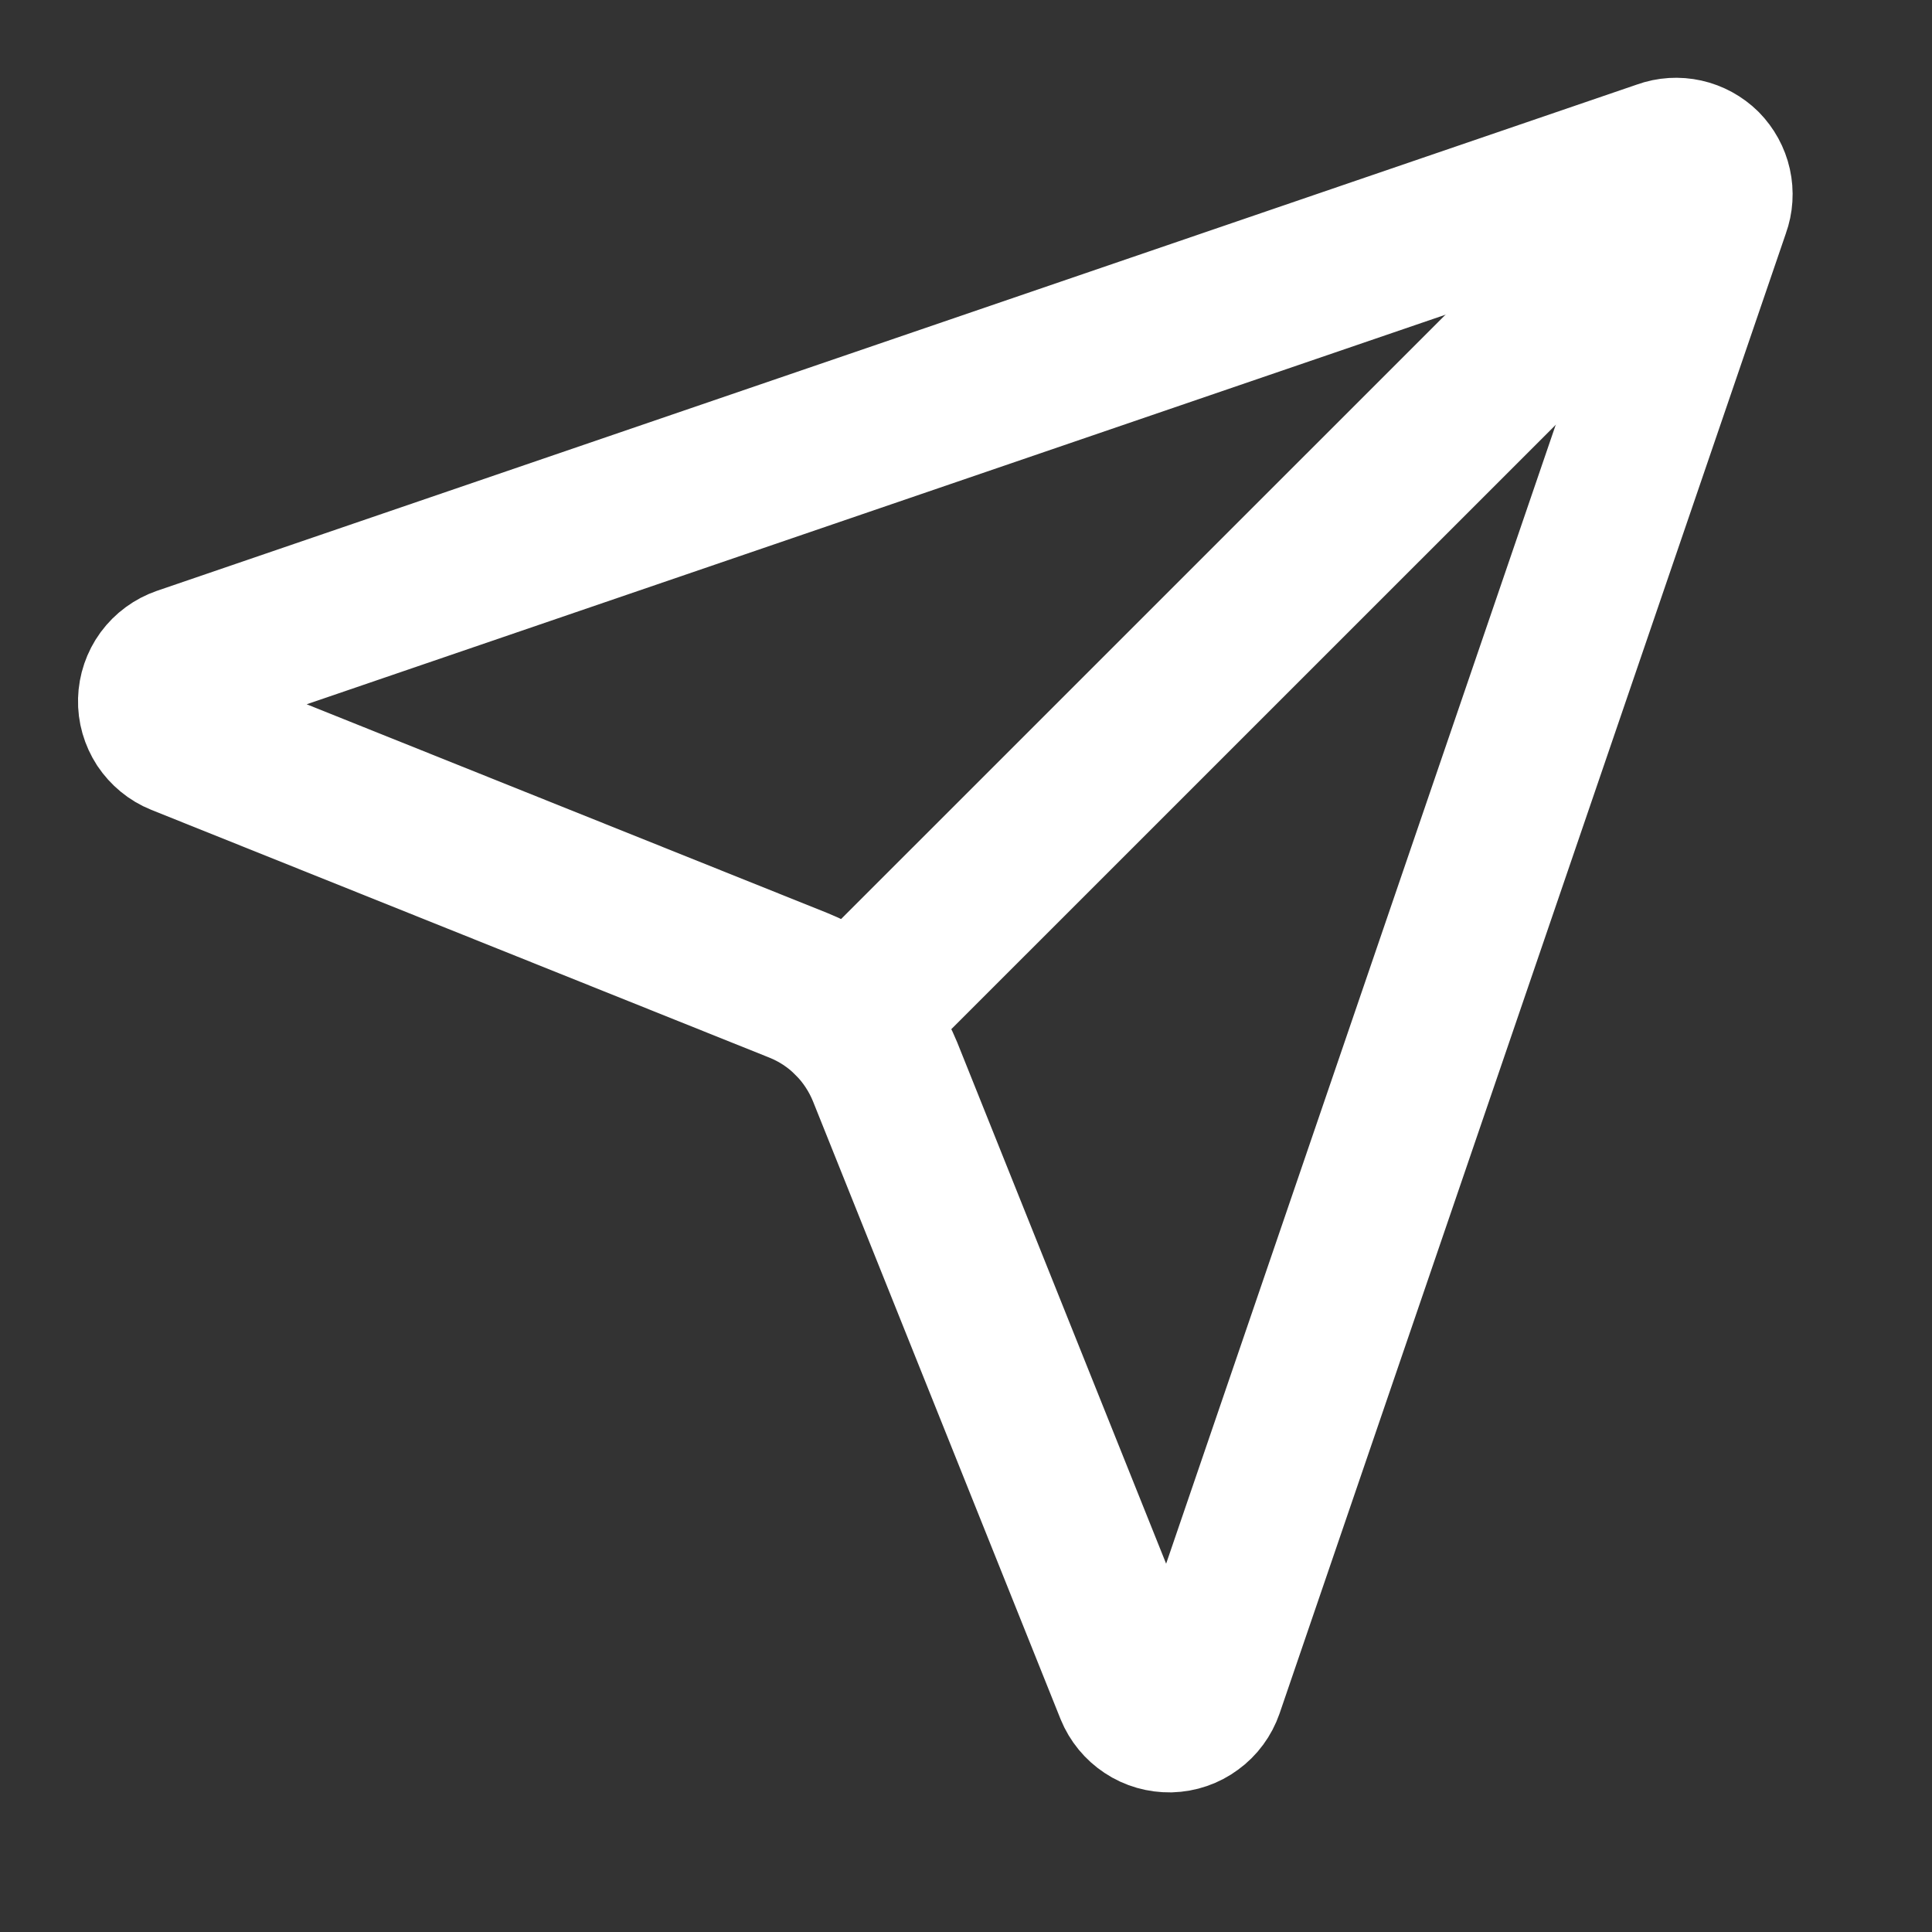
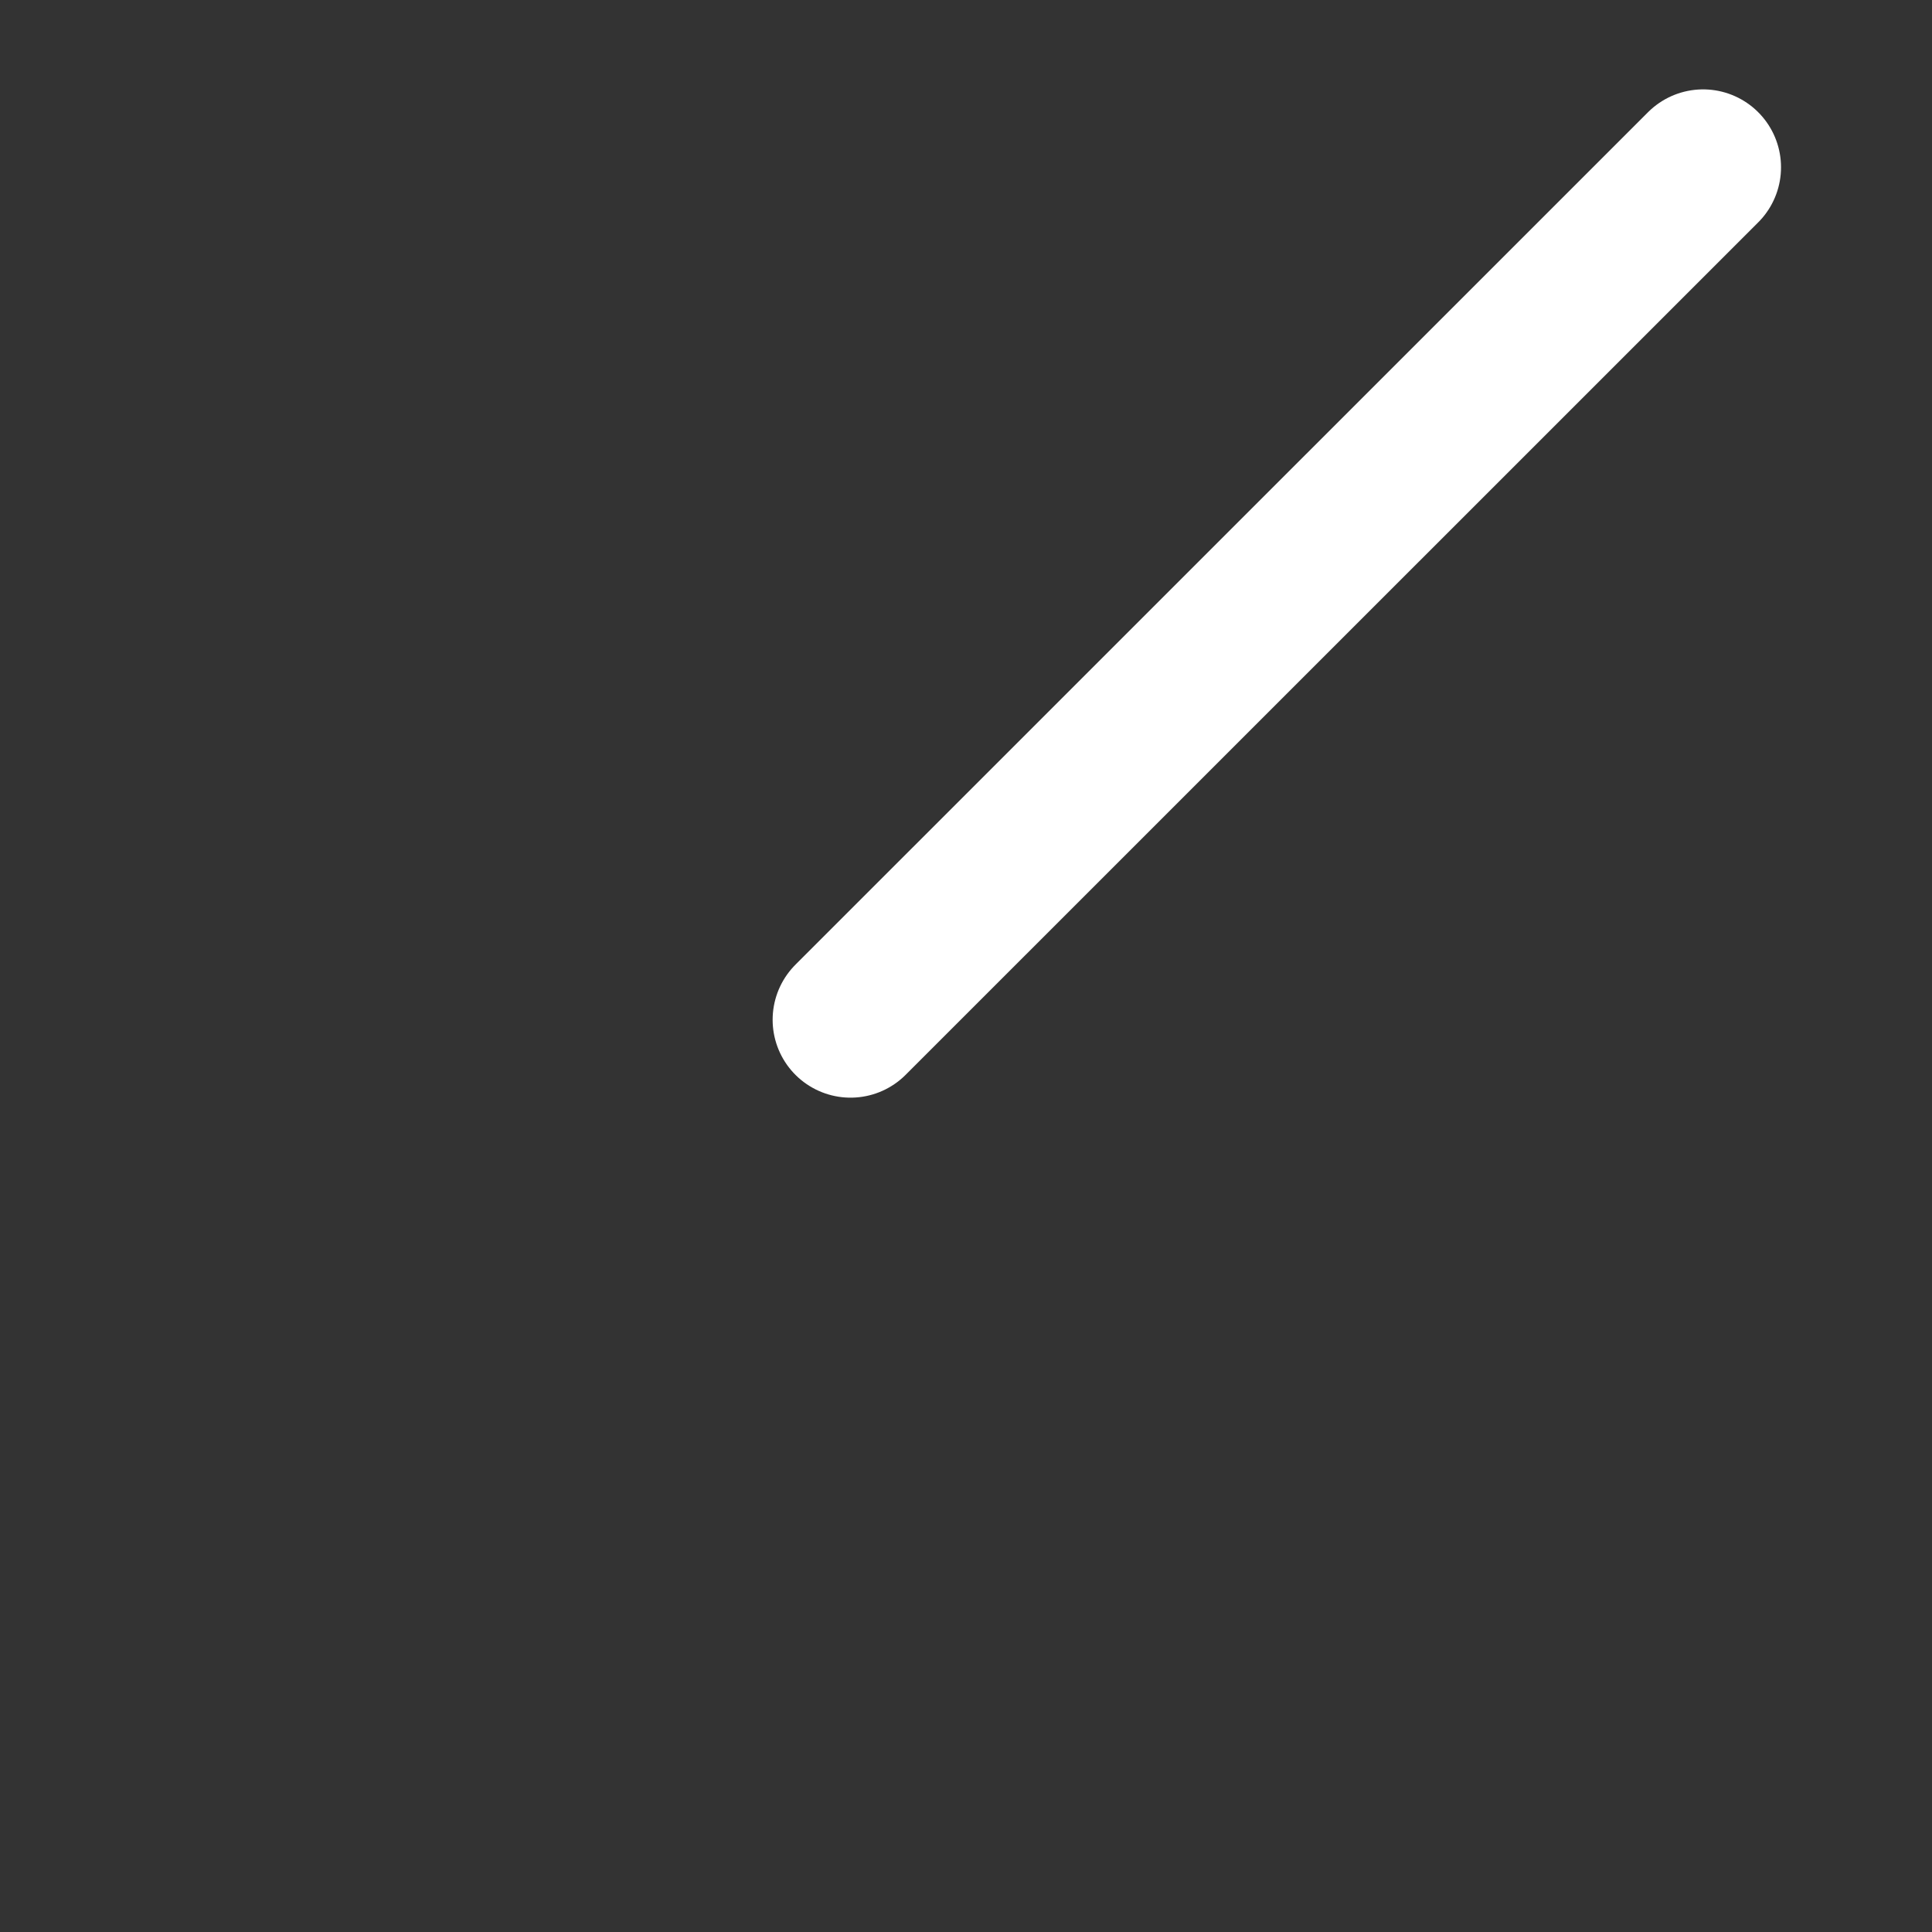
<svg xmlns="http://www.w3.org/2000/svg" width="17" height="17" viewBox="0 0 17 17" fill="none">
  <rect x="0" y="0" width="17" height="17" fill="#333333" stroke="none" />
  <g clip-path="url(#clip0_320_3184)">
-     <path d="M9.968 14.871C9.994 14.935 10.04 14.991 10.098 15.029C10.156 15.068 10.225 15.087 10.295 15.086C10.365 15.084 10.433 15.061 10.489 15.019C10.546 14.978 10.588 14.92 10.611 14.854L15.068 1.825C15.09 1.765 15.094 1.699 15.08 1.636C15.066 1.573 15.034 1.515 14.989 1.469C14.943 1.424 14.885 1.392 14.822 1.378C14.759 1.364 14.693 1.368 14.633 1.39L1.604 5.847C1.538 5.87 1.48 5.912 1.438 5.969C1.397 6.025 1.374 6.093 1.372 6.163C1.37 6.233 1.39 6.301 1.428 6.36C1.467 6.418 1.522 6.464 1.587 6.49L7.025 8.67C7.197 8.739 7.353 8.842 7.484 8.973C7.615 9.104 7.718 9.26 7.788 9.431L9.968 14.871Z" stroke="white" stroke-width="1.371" stroke-linecap="round" stroke-linejoin="round" />
    <path d="M14.986 1.472L7.484 8.973" stroke="white" stroke-width="1.371" stroke-linecap="round" stroke-linejoin="round" />
  </g>
  <defs>
    <clipPath id="clip0_320_3184">
      <rect width="16.457" height="16.457" fill="white" />
    </clipPath>
  </defs>
</svg>